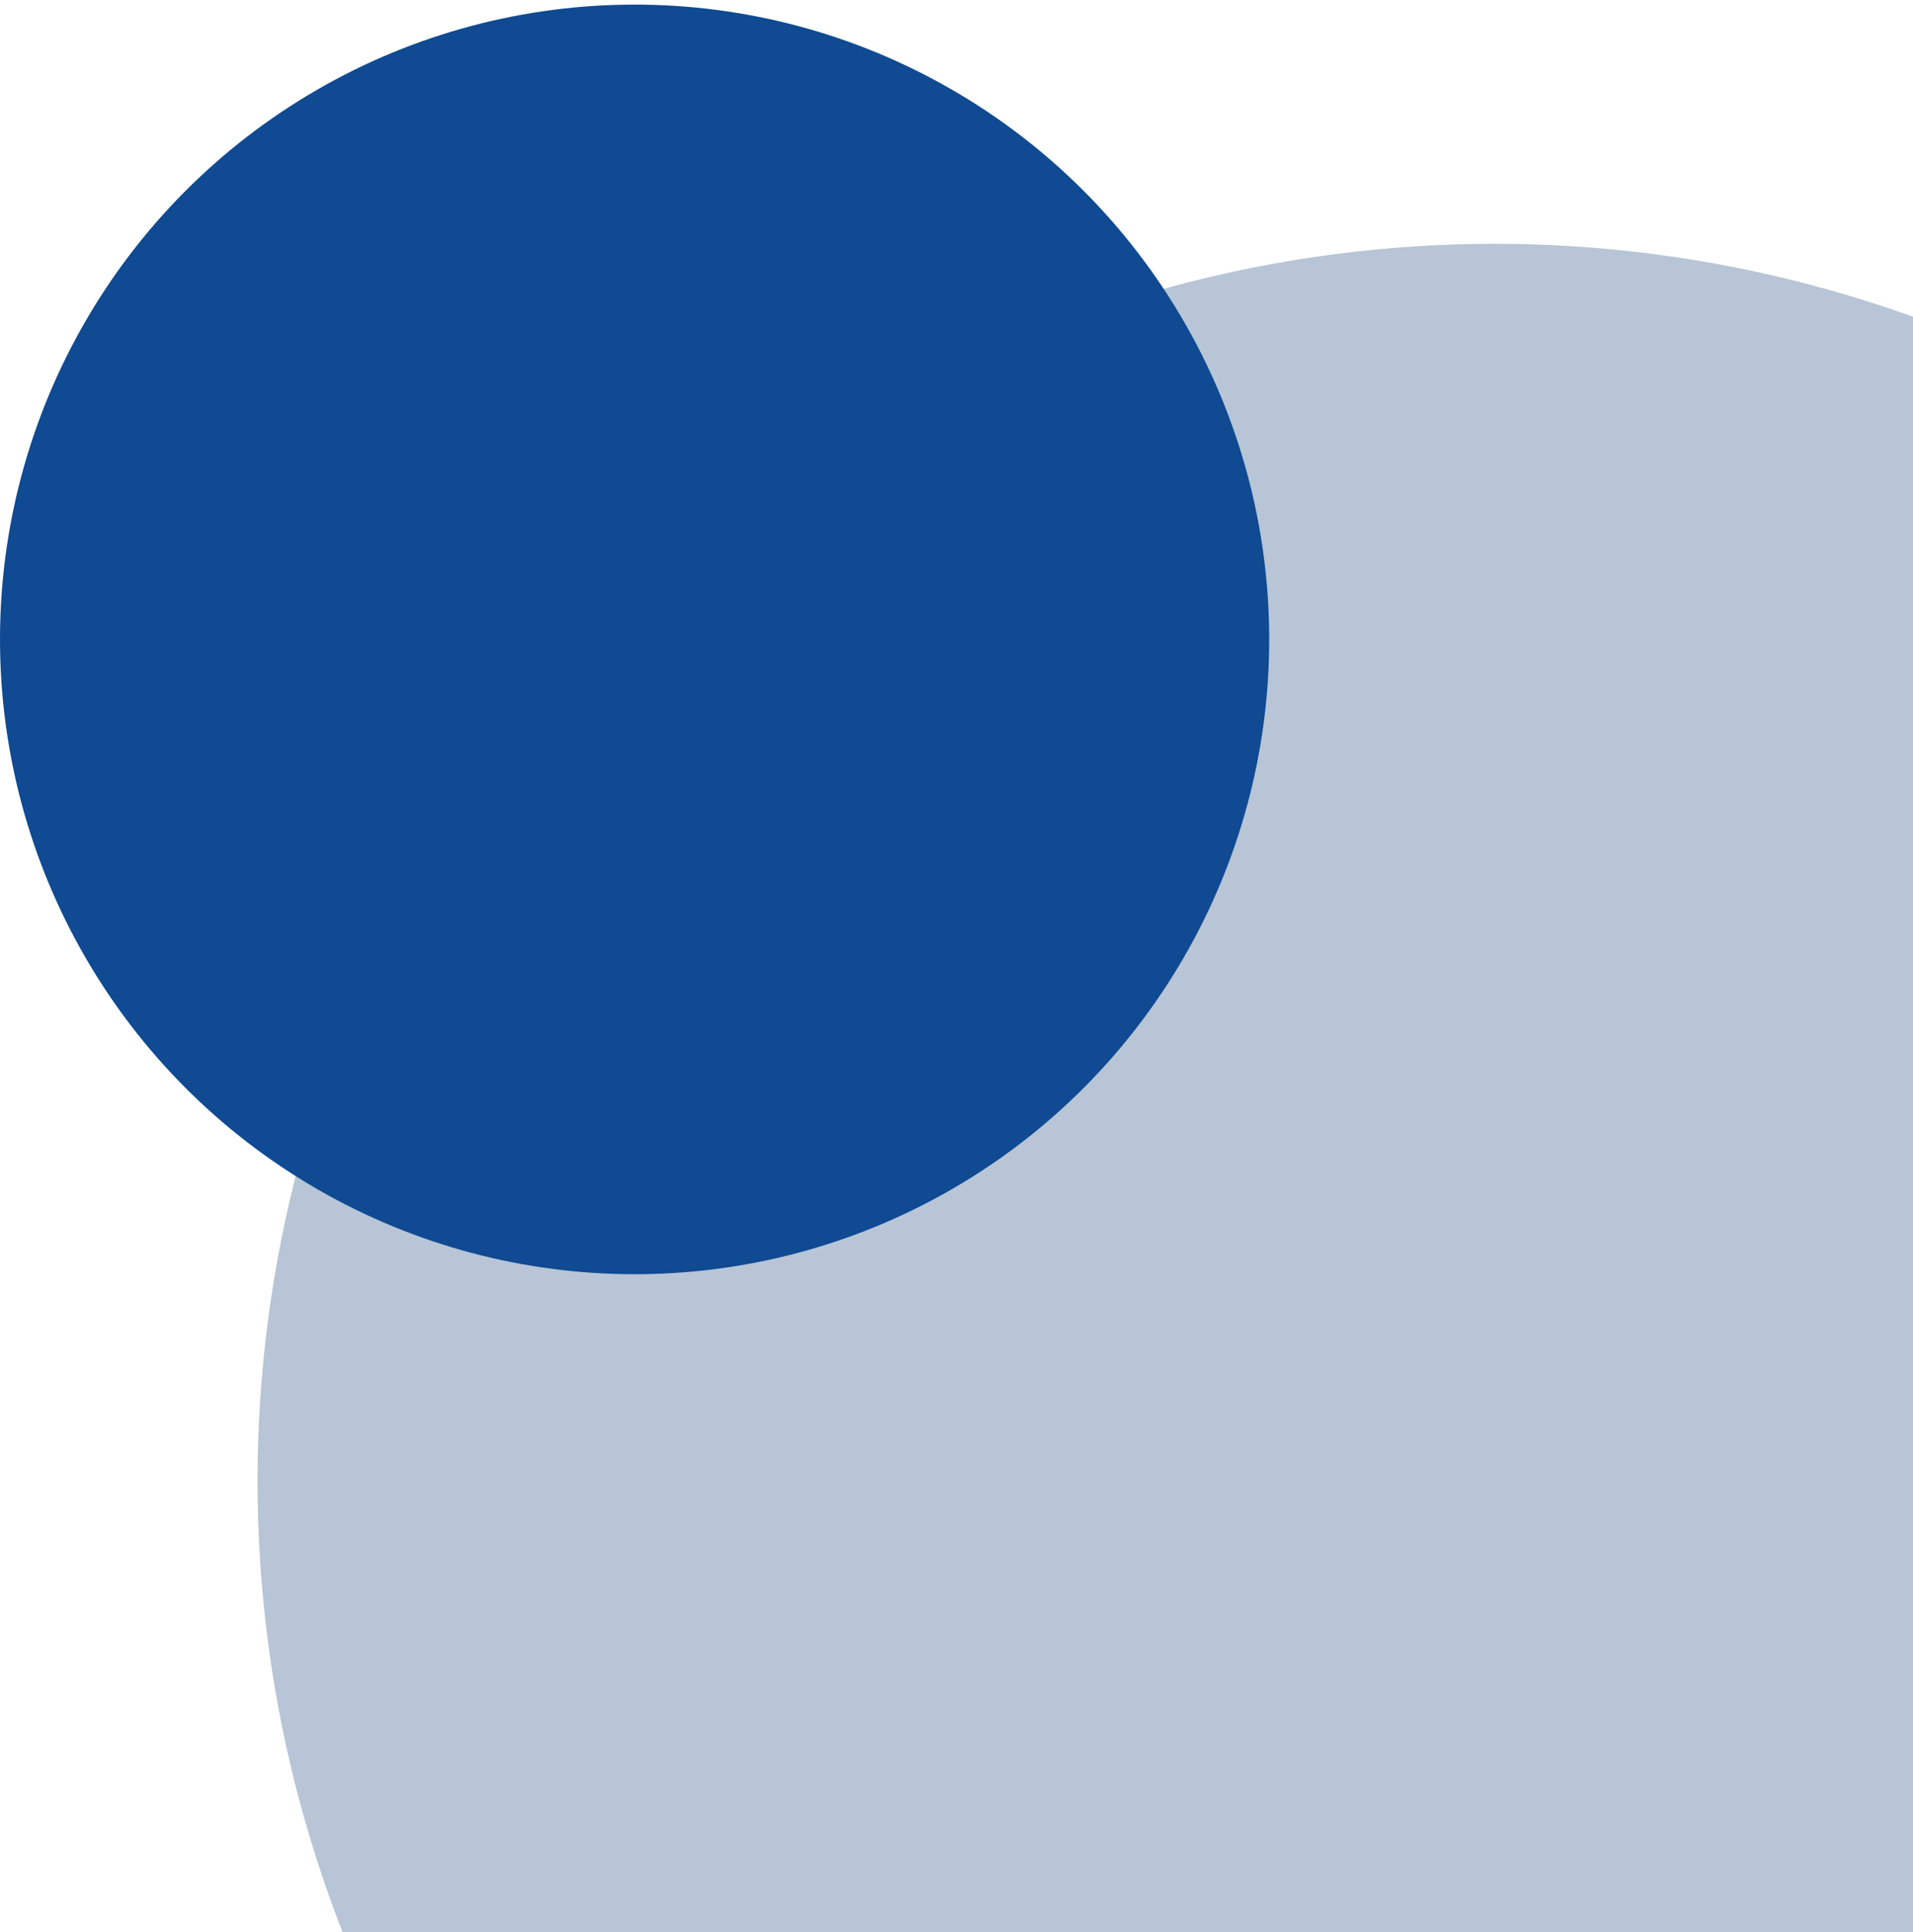
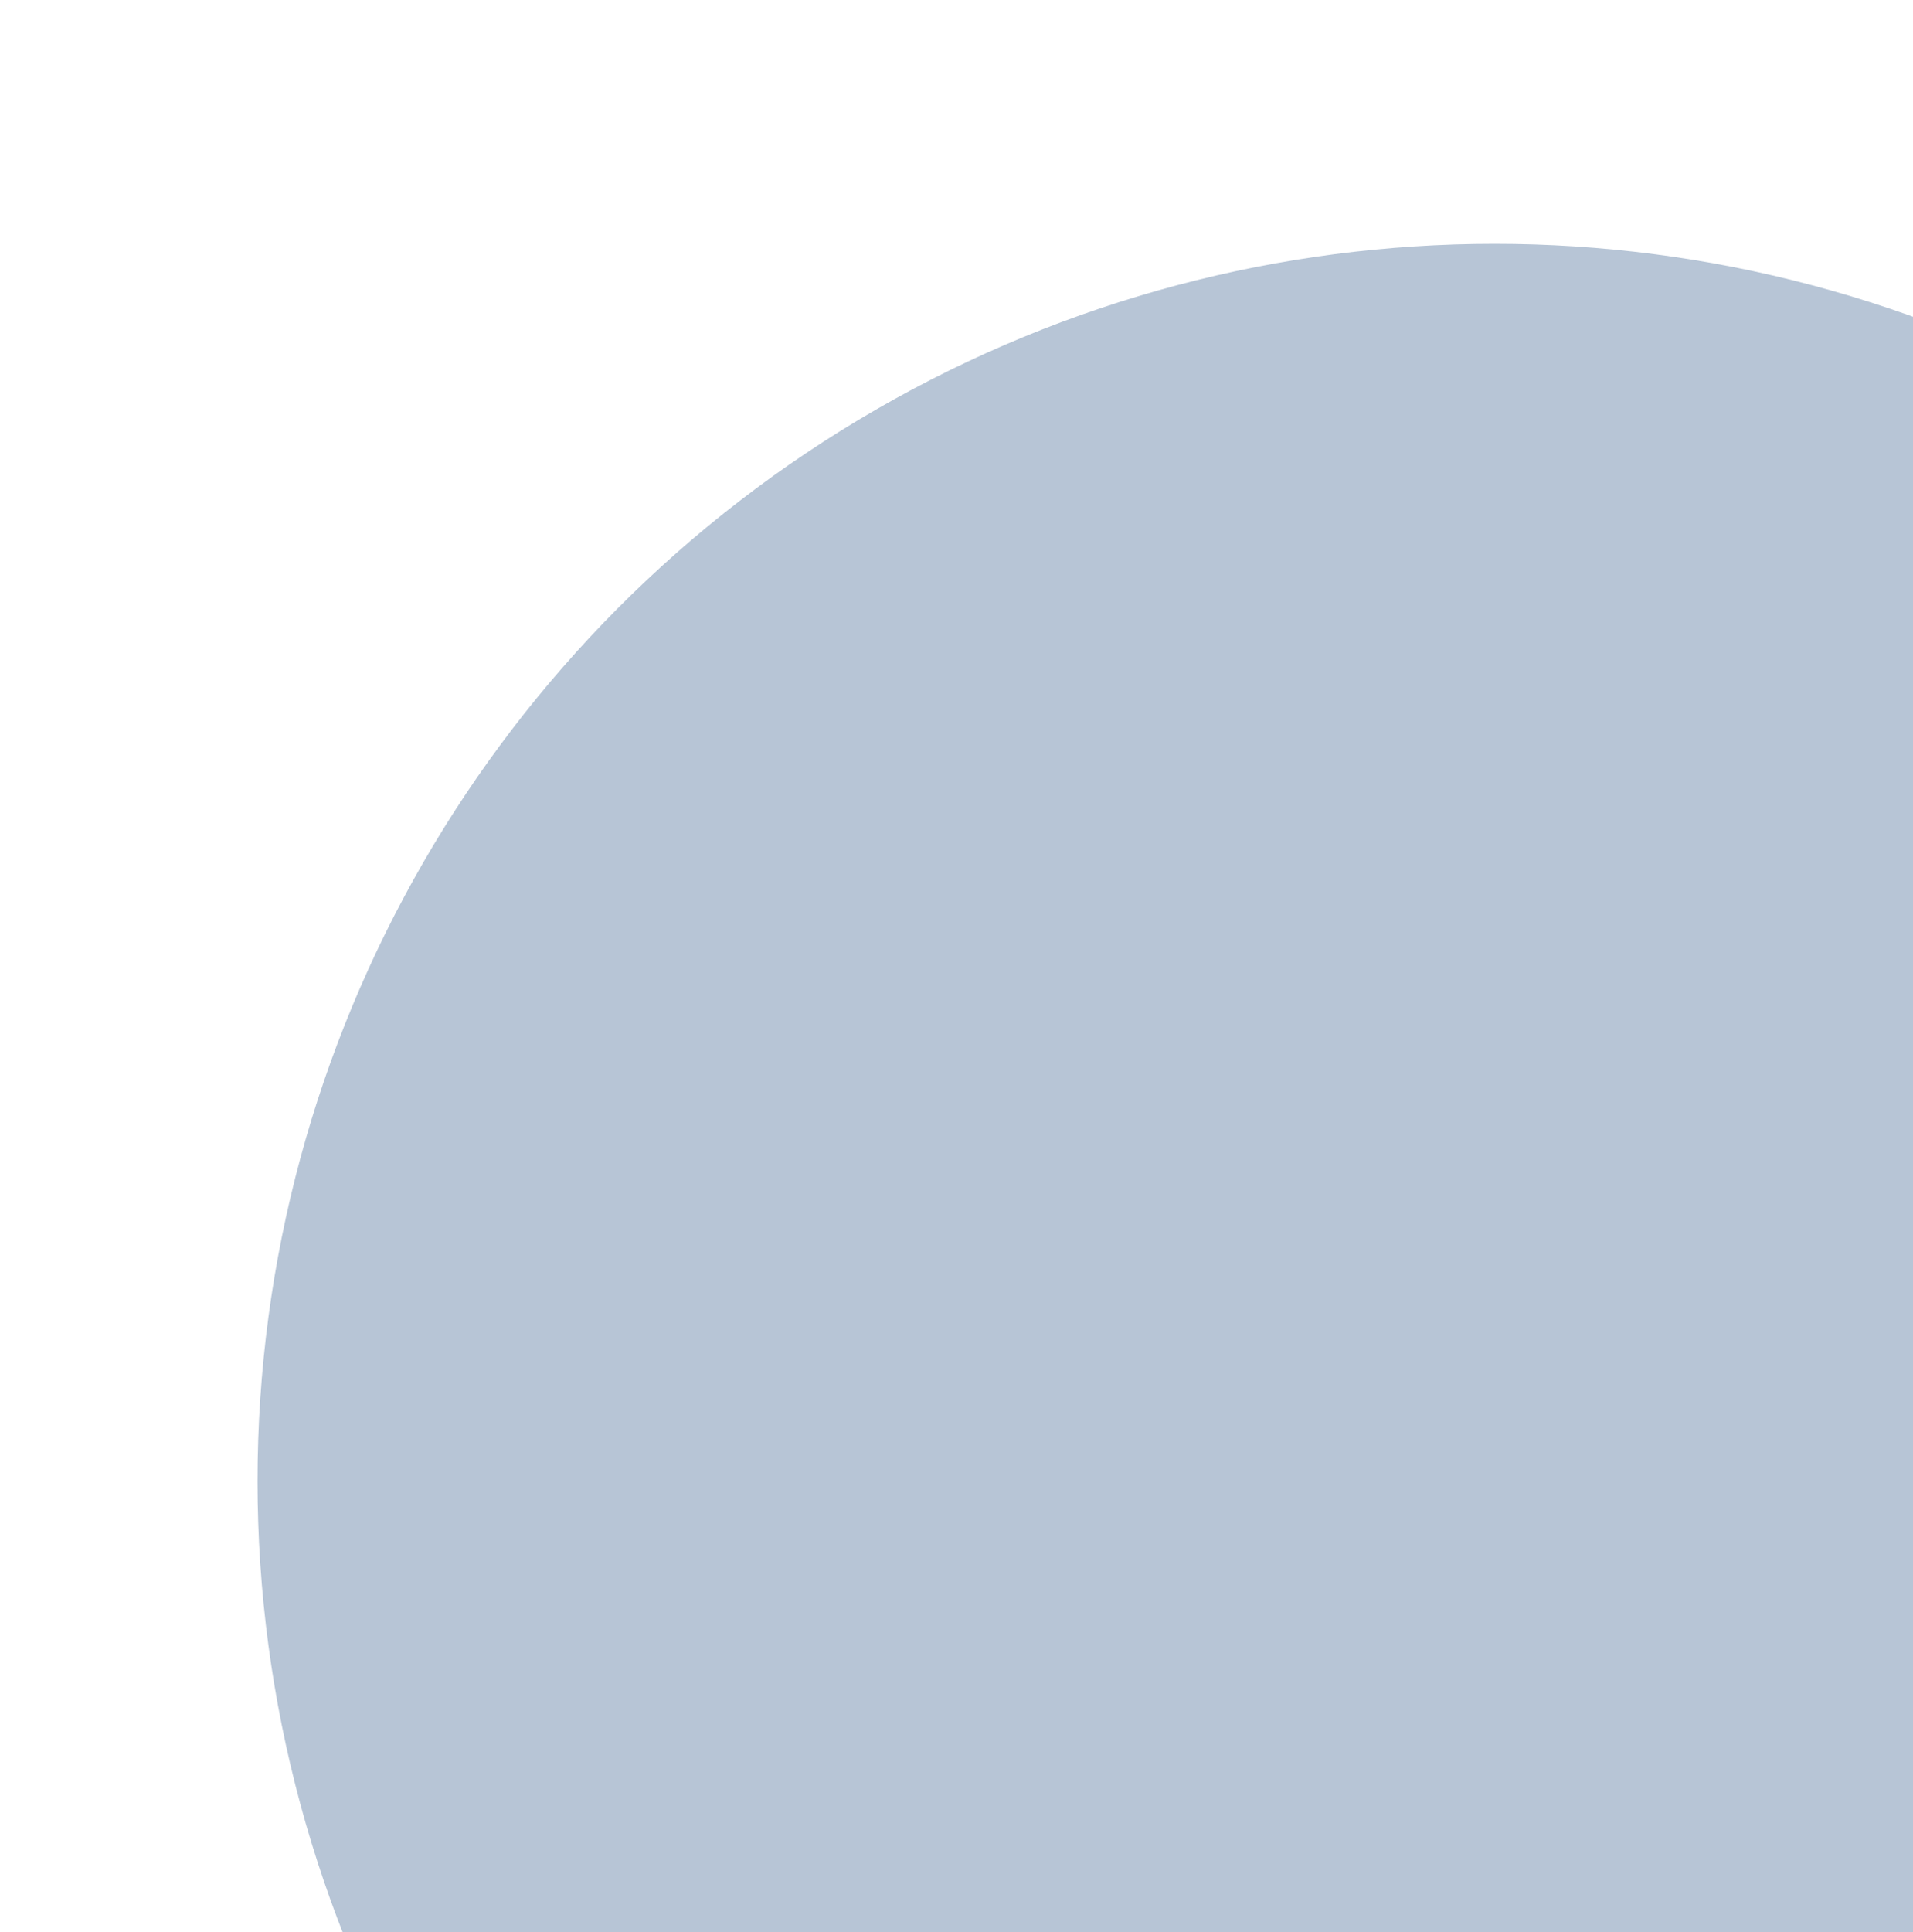
<svg xmlns="http://www.w3.org/2000/svg" width="208" height="210" viewBox="0 0 208 210" fill="none">
  <circle opacity="0.3" cx="162.5" cy="161" r="134.5" fill="#103E76" />
-   <circle cx="69" cy="69.5" r="69" fill="#0F4A92" />
</svg>